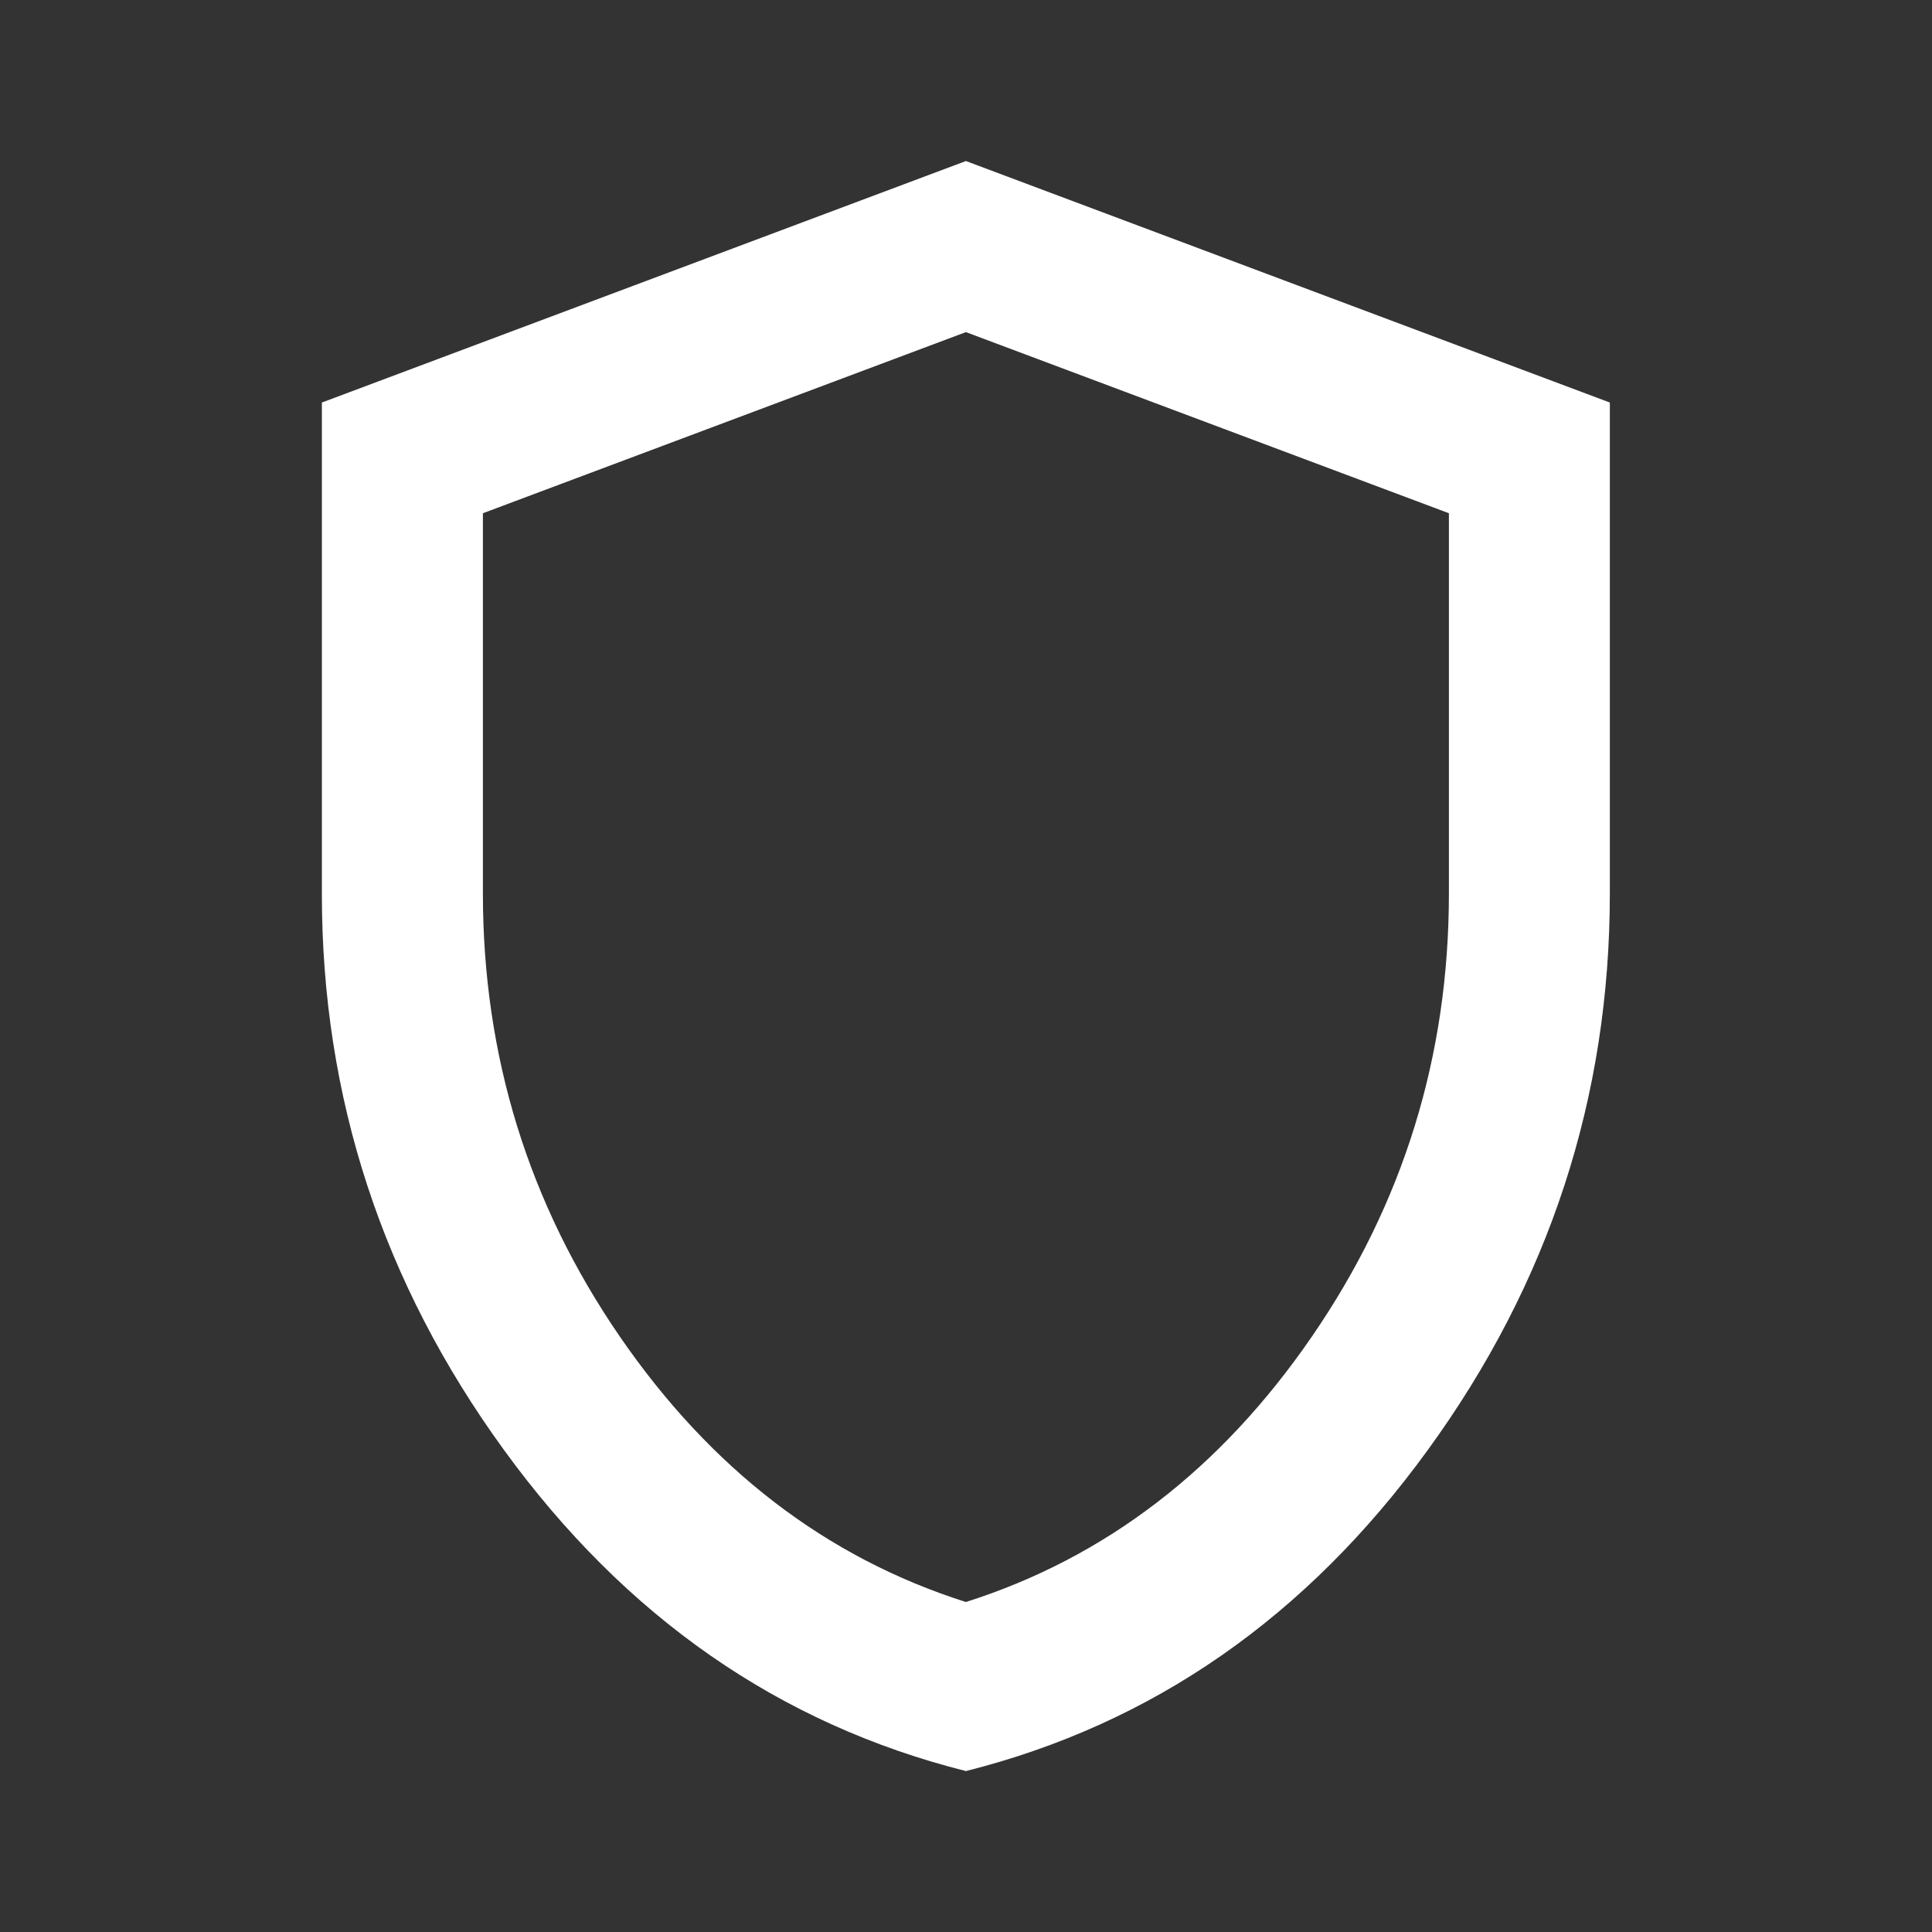
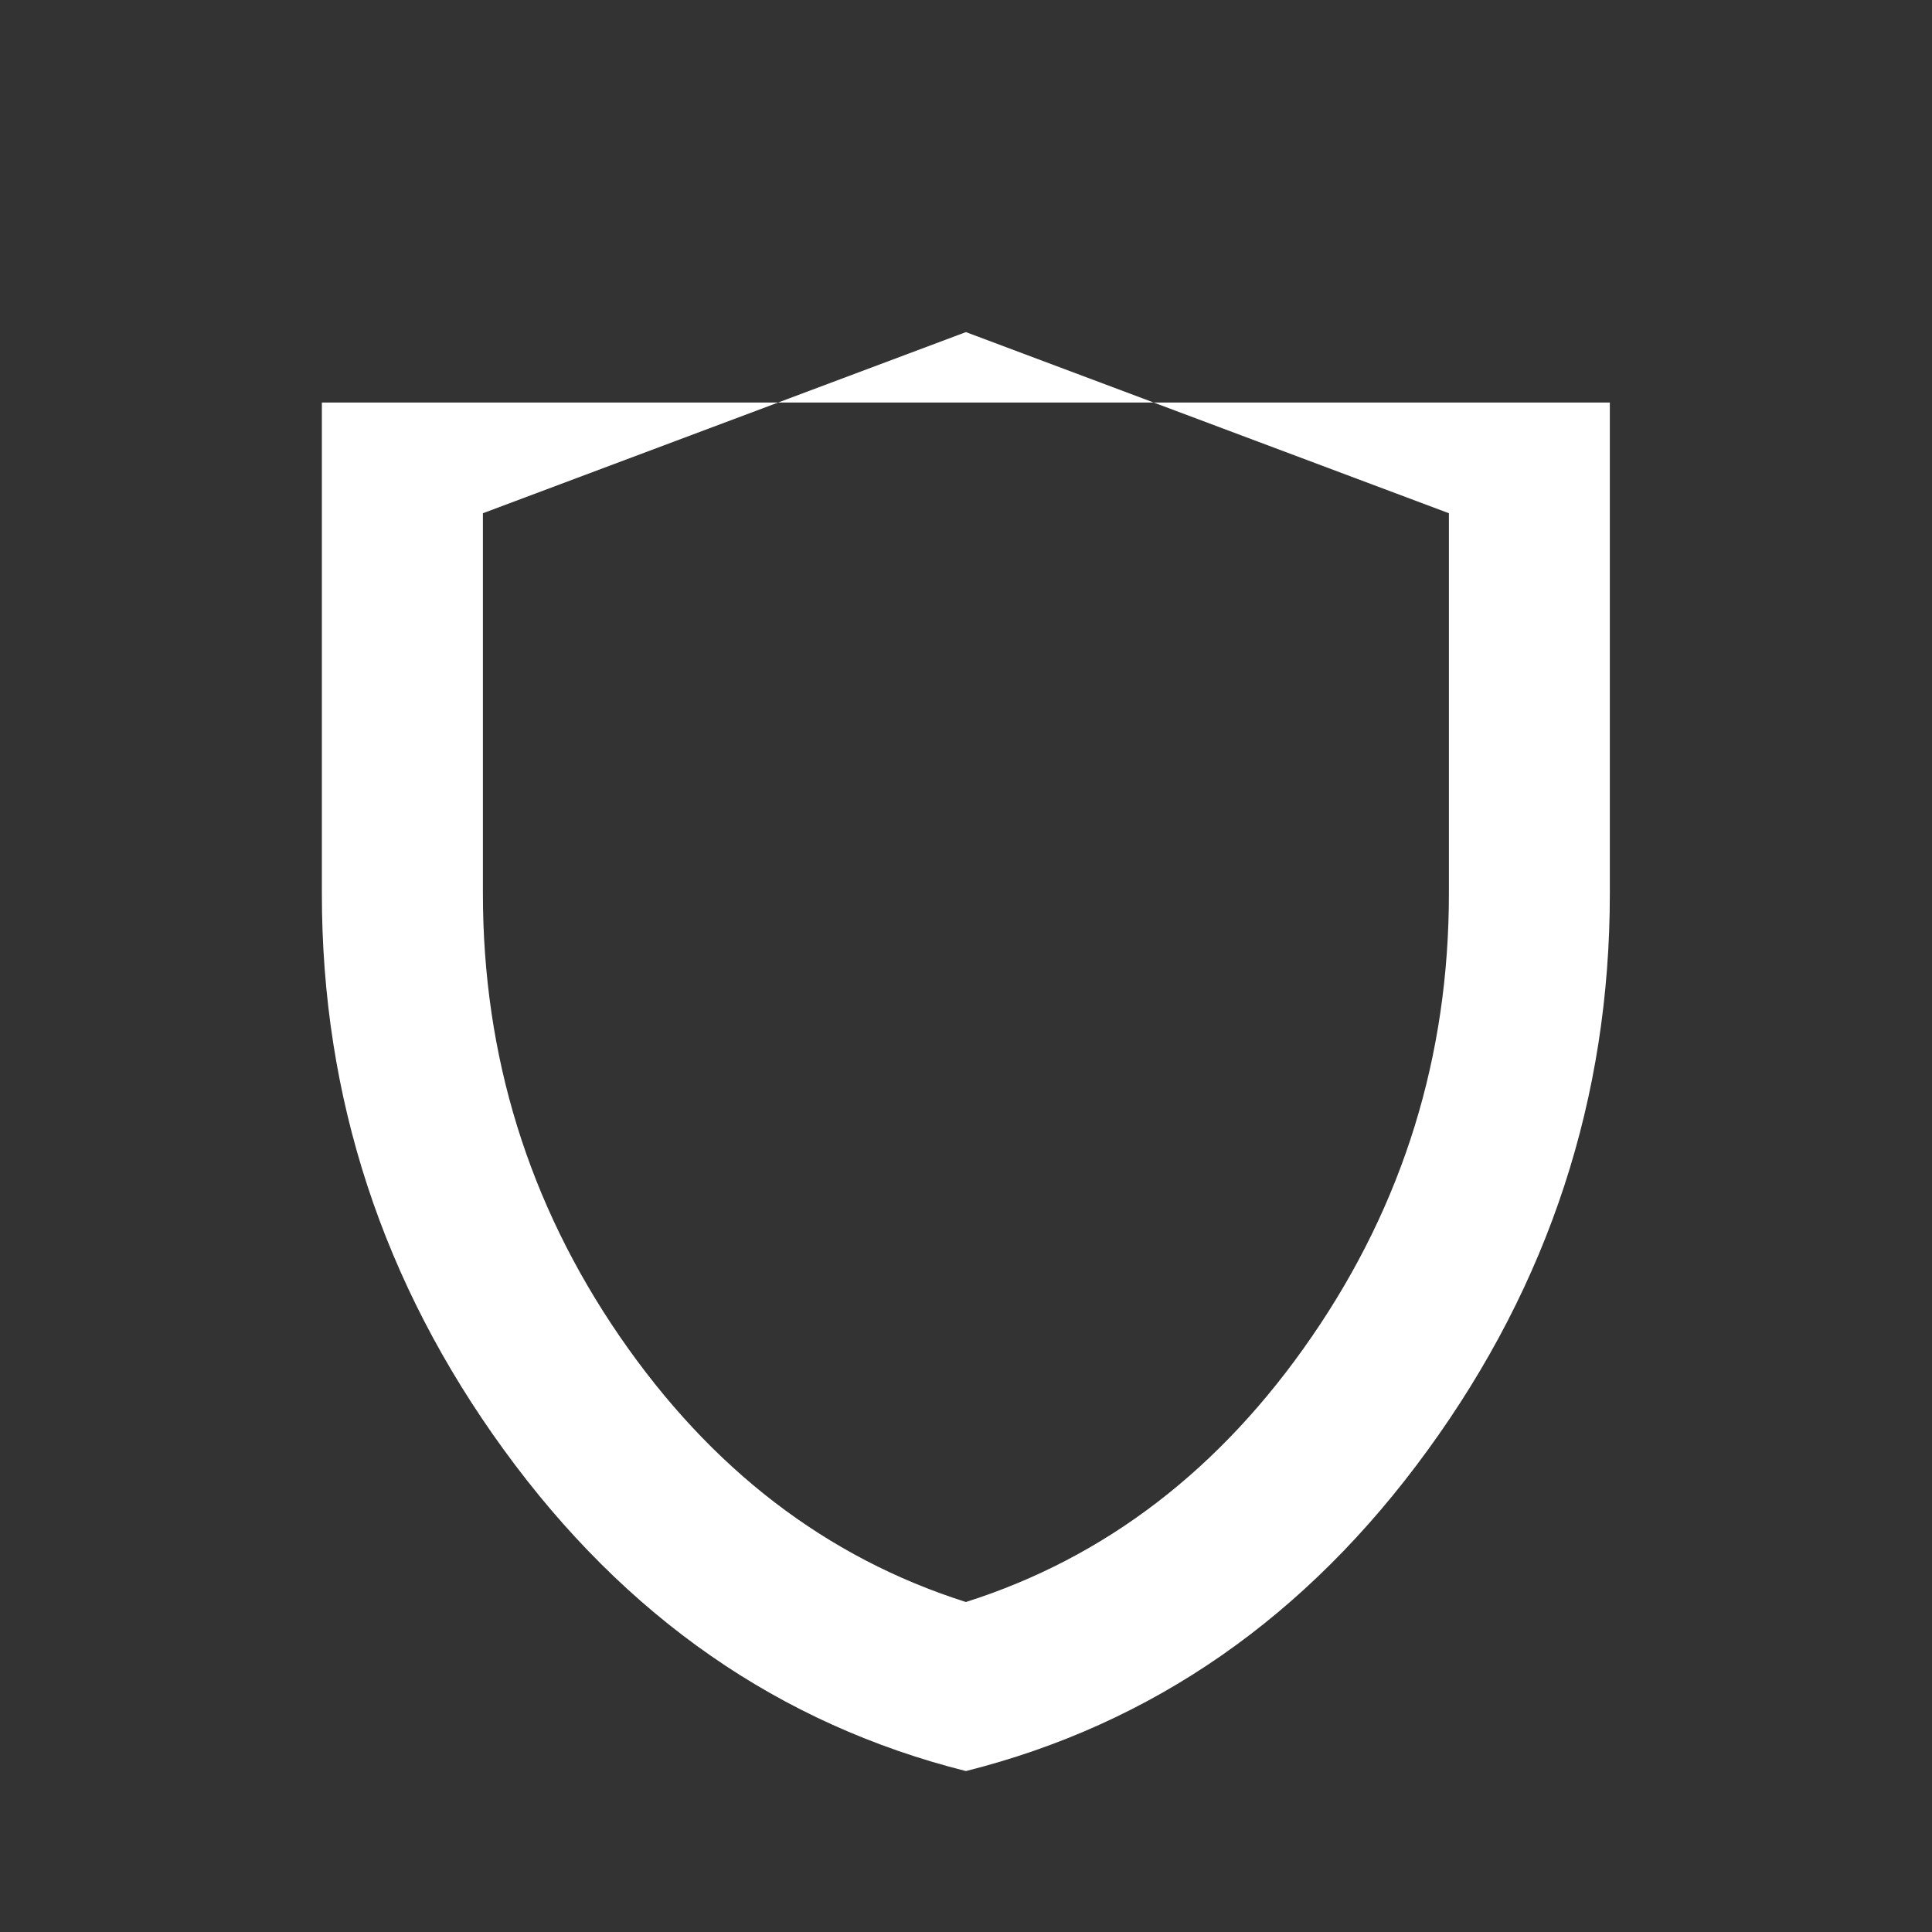
<svg xmlns="http://www.w3.org/2000/svg" width="20" height="20" viewBox="0 0 20 20" fill="none">
  <rect x="0" y="0" width="20" height="20" fill="#333333" stroke="none" />
-   <path d="M9.999 18.334C8.068 17.848 6.474 16.74 5.217 15.01C3.96 13.281 3.331 11.361 3.332 9.25V4.167L9.999 1.667L16.665 4.167V9.25C16.665 11.361 16.037 13.282 14.78 15.011C13.524 16.741 11.93 17.848 9.999 18.334ZM9.999 16.584C11.443 16.125 12.638 15.209 13.582 13.834C14.527 12.459 14.999 10.931 14.999 9.25V5.313L9.999 3.438L4.999 5.313V9.25C4.999 10.931 5.471 12.459 6.415 13.834C7.36 15.209 8.554 16.125 9.999 16.584Z" fill="white" />
+   <path d="M9.999 18.334C8.068 17.848 6.474 16.74 5.217 15.01C3.96 13.281 3.331 11.361 3.332 9.25V4.167L16.665 4.167V9.25C16.665 11.361 16.037 13.282 14.78 15.011C13.524 16.741 11.93 17.848 9.999 18.334ZM9.999 16.584C11.443 16.125 12.638 15.209 13.582 13.834C14.527 12.459 14.999 10.931 14.999 9.25V5.313L9.999 3.438L4.999 5.313V9.25C4.999 10.931 5.471 12.459 6.415 13.834C7.36 15.209 8.554 16.125 9.999 16.584Z" fill="white" />
</svg>